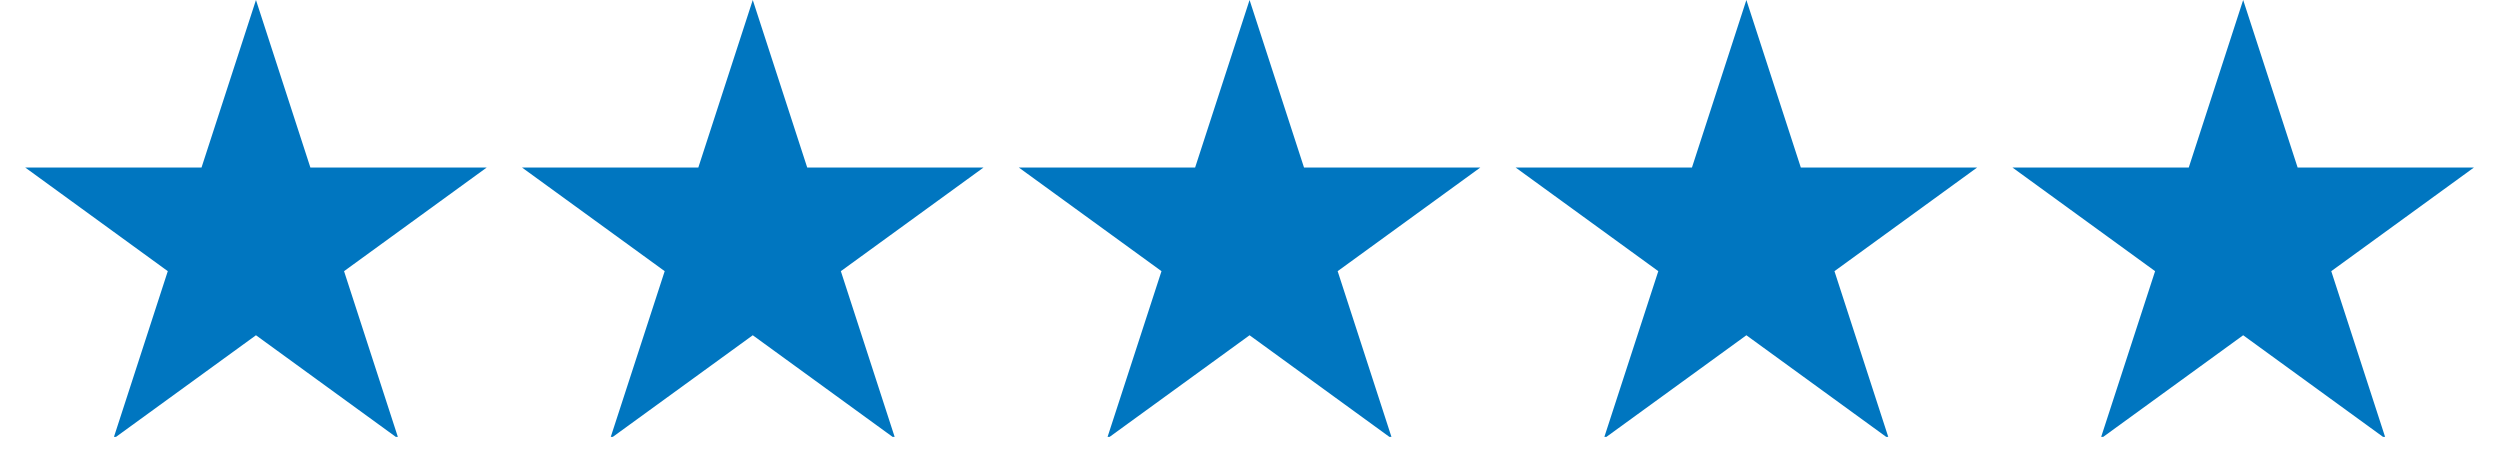
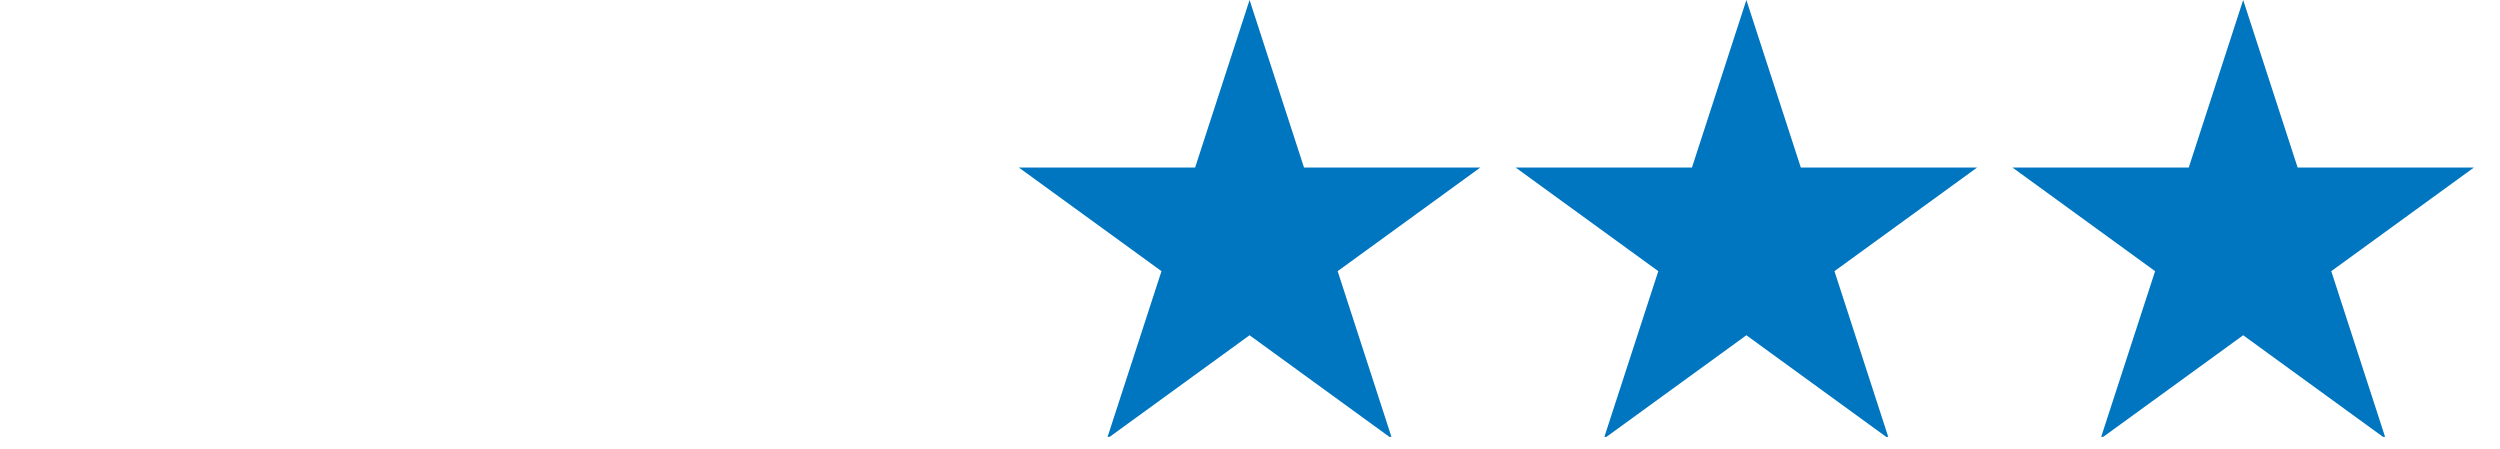
<svg xmlns="http://www.w3.org/2000/svg" width="395" zoomAndPan="magnify" viewBox="0 0 296.25 53.25" height="71" preserveAspectRatio="xMidYMid meet" version="1.0">
  <defs>
    <clipPath id="85c6d1f276">
-       <path d="M 61 0 L 117 0 L 117 51.77 L 61 51.77 Z M 61 0 " clip-rule="nonzero" />
-     </clipPath>
+       </clipPath>
    <clipPath id="2c888626f4">
      <path d="M 2.59 0 L 58 0 L 58 51.77 L 2.59 51.77 Z M 2.59 0 " clip-rule="nonzero" />
    </clipPath>
    <clipPath id="e6adc6152c">
      <path d="M 120 0 L 176 0 L 176 51.77 L 120 51.77 Z M 120 0 " clip-rule="nonzero" />
    </clipPath>
    <clipPath id="932107fbd3">
      <path d="M 179 0 L 235 0 L 235 51.77 L 179 51.77 Z M 179 0 " clip-rule="nonzero" />
    </clipPath>
    <clipPath id="4d9c0868e0">
      <path d="M 238 0 L 293.246 0 L 293.246 51.77 L 238 51.77 Z M 238 0 " clip-rule="nonzero" />
    </clipPath>
  </defs>
  <g clip-path="url(#85c6d1f276)">
-     <path fill="#0076c0" d="M 89.203 0 L 95.656 19.855 L 116.543 19.855 L 99.641 32.133 L 106.09 52 L 89.203 39.727 L 72.301 52 L 78.766 32.133 L 61.863 19.855 L 82.75 19.855 Z M 89.203 0 " fill-opacity="1" fill-rule="nonzero" />
-   </g>
+     </g>
  <g clip-path="url(#2c888626f4)">
-     <path fill="#0076c0" d="M 30.332 0 L 36.781 19.855 L 57.672 19.855 L 40.77 32.133 L 47.219 52 L 30.332 39.727 L 13.43 52 L 19.883 32.133 L 2.992 19.855 L 23.879 19.855 Z M 30.332 0 " fill-opacity="1" fill-rule="nonzero" />
-   </g>
+     </g>
  <g clip-path="url(#e6adc6152c)">
    <path fill="#0076c0" d="M 148.074 0 L 154.527 19.855 L 175.414 19.855 L 158.512 32.133 L 164.961 52 L 148.074 39.727 L 131.172 52 L 137.637 32.133 L 120.734 19.855 L 141.621 19.855 Z M 148.074 0 " fill-opacity="1" fill-rule="nonzero" />
  </g>
  <g clip-path="url(#932107fbd3)">
    <path fill="#0076c0" d="M 206.945 0 L 213.398 19.855 L 234.285 19.855 L 217.383 32.133 L 223.832 52 L 206.945 39.727 L 190.043 52 L 196.508 32.133 L 179.605 19.855 L 200.496 19.855 Z M 206.945 0 " fill-opacity="1" fill-rule="nonzero" />
  </g>
  <g clip-path="url(#4d9c0868e0)">
    <path fill="#0076c0" d="M 265.816 0 L 272.27 19.855 L 293.156 19.855 L 276.254 32.133 L 282.707 52 L 265.816 39.727 L 248.914 52 L 255.379 32.133 L 238.48 19.855 L 259.367 19.855 Z M 265.816 0 " fill-opacity="1" fill-rule="nonzero" />
  </g>
</svg>